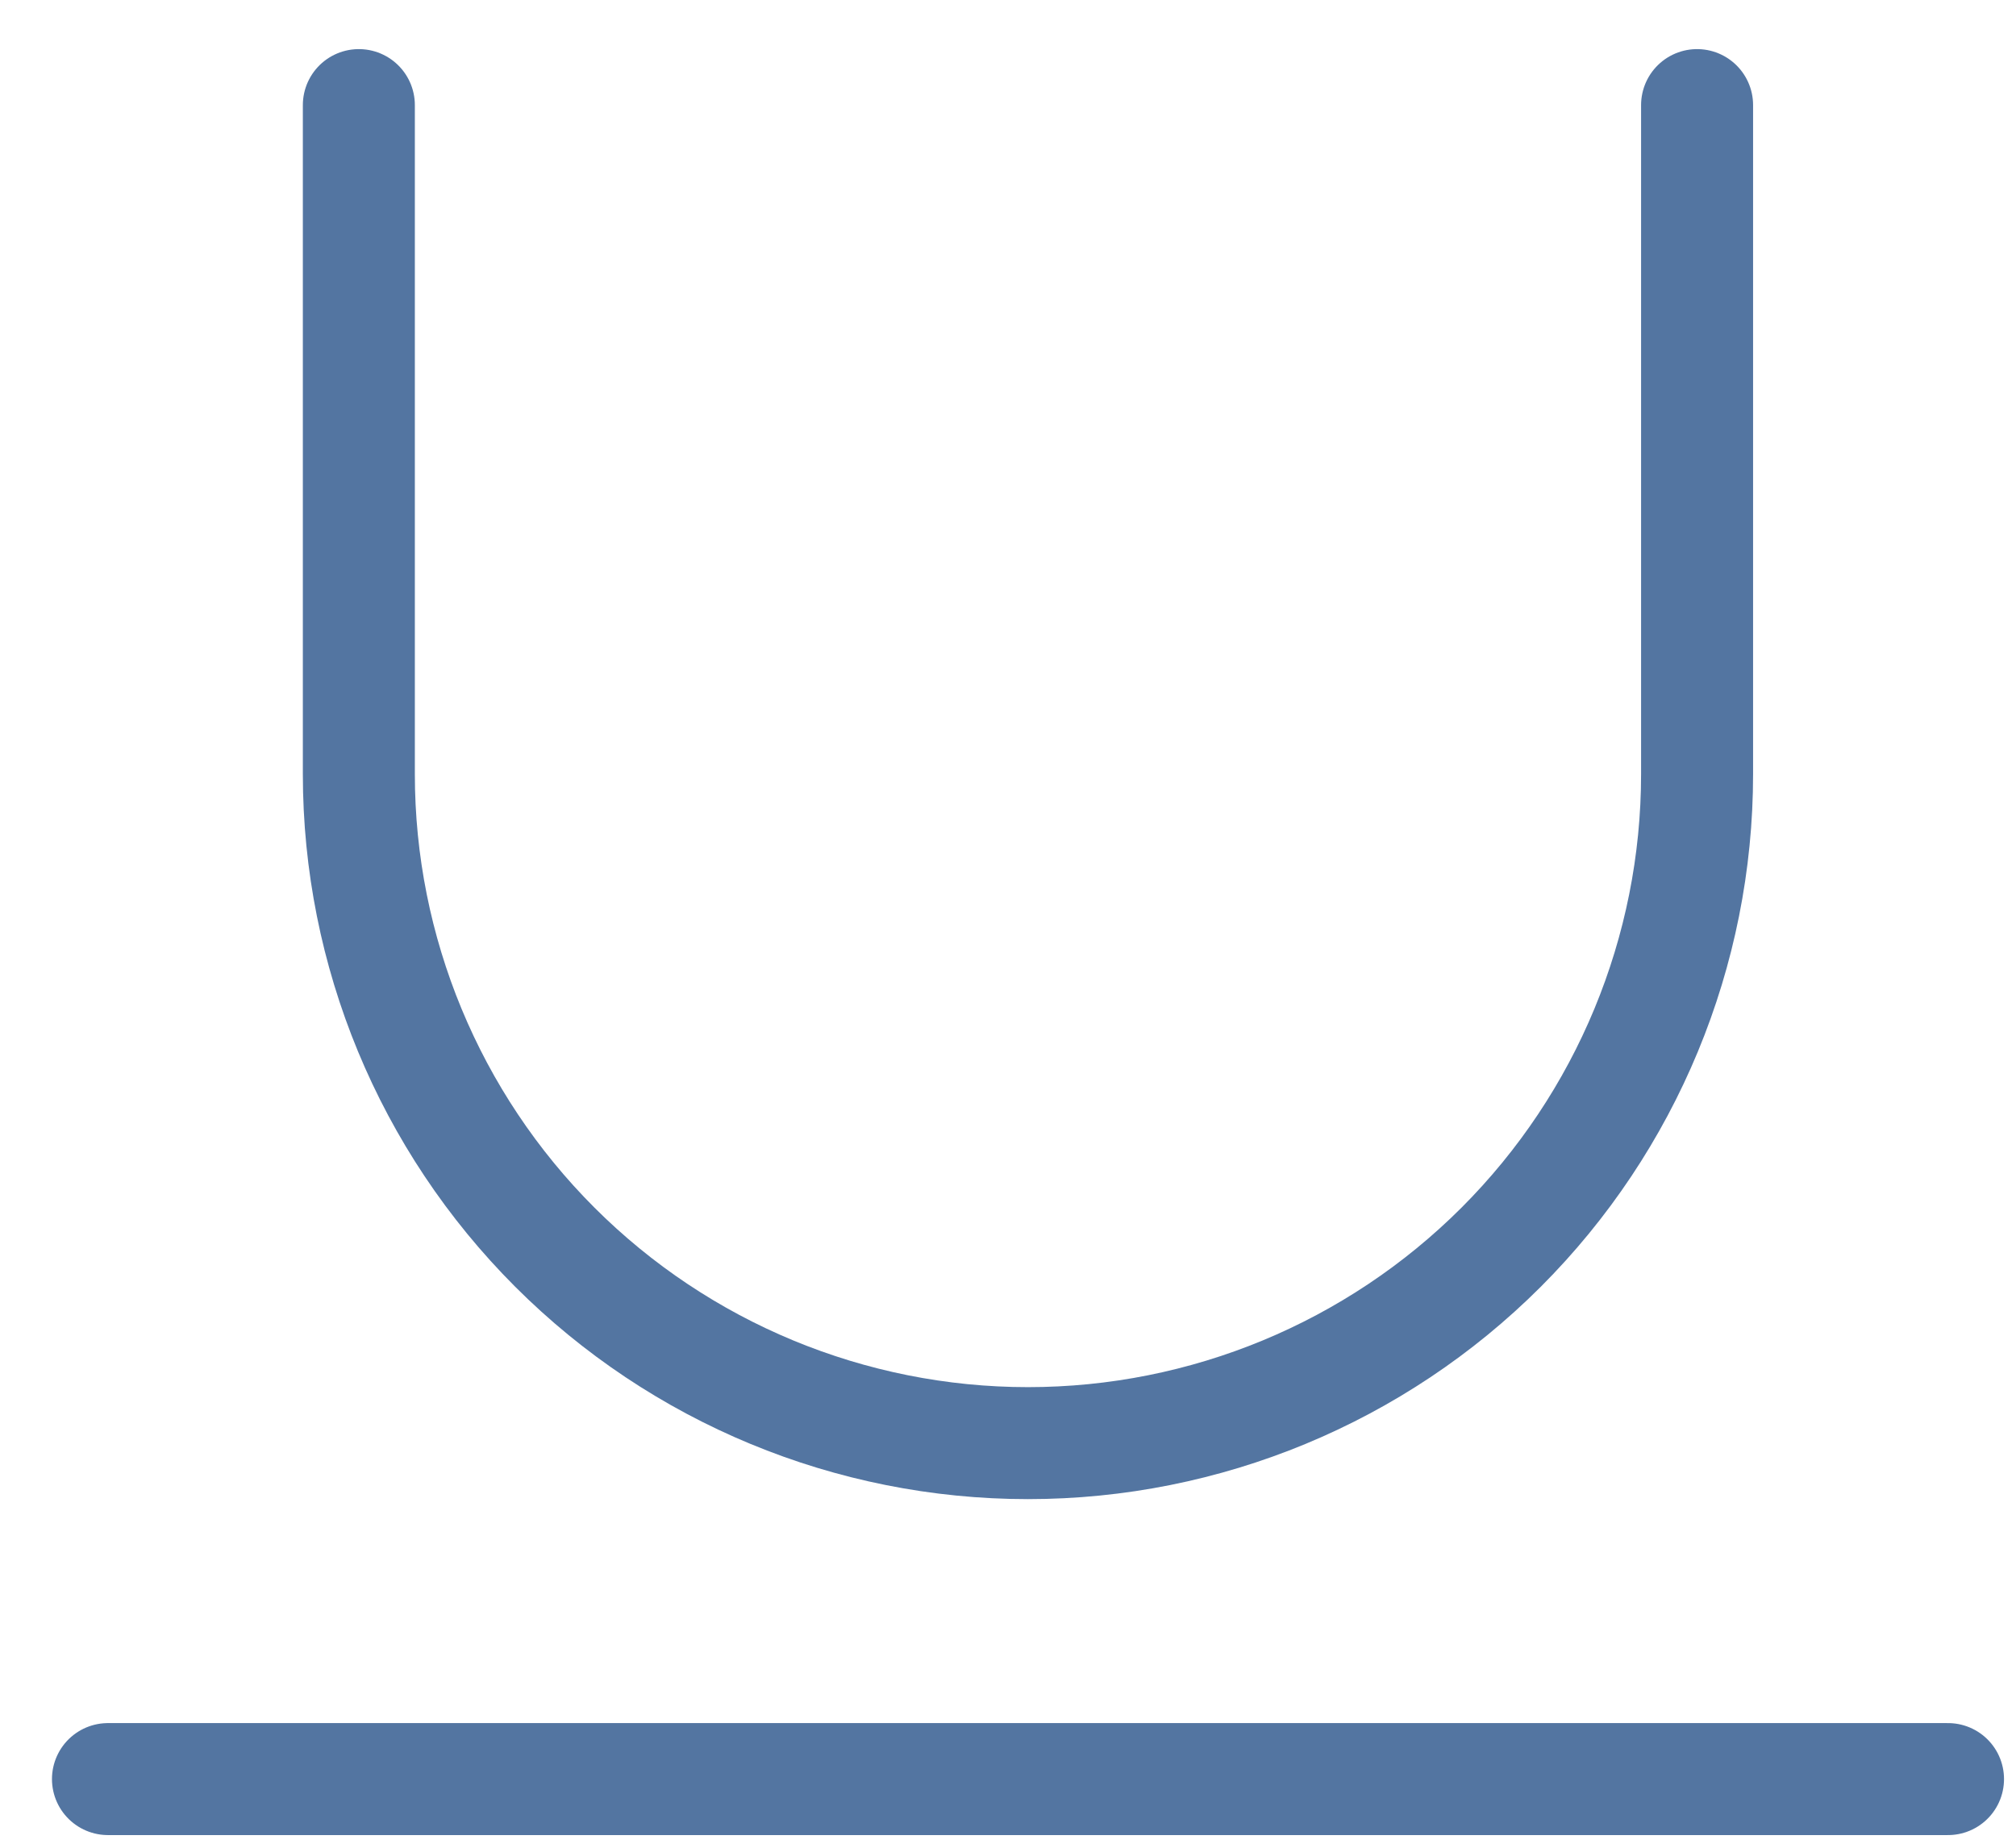
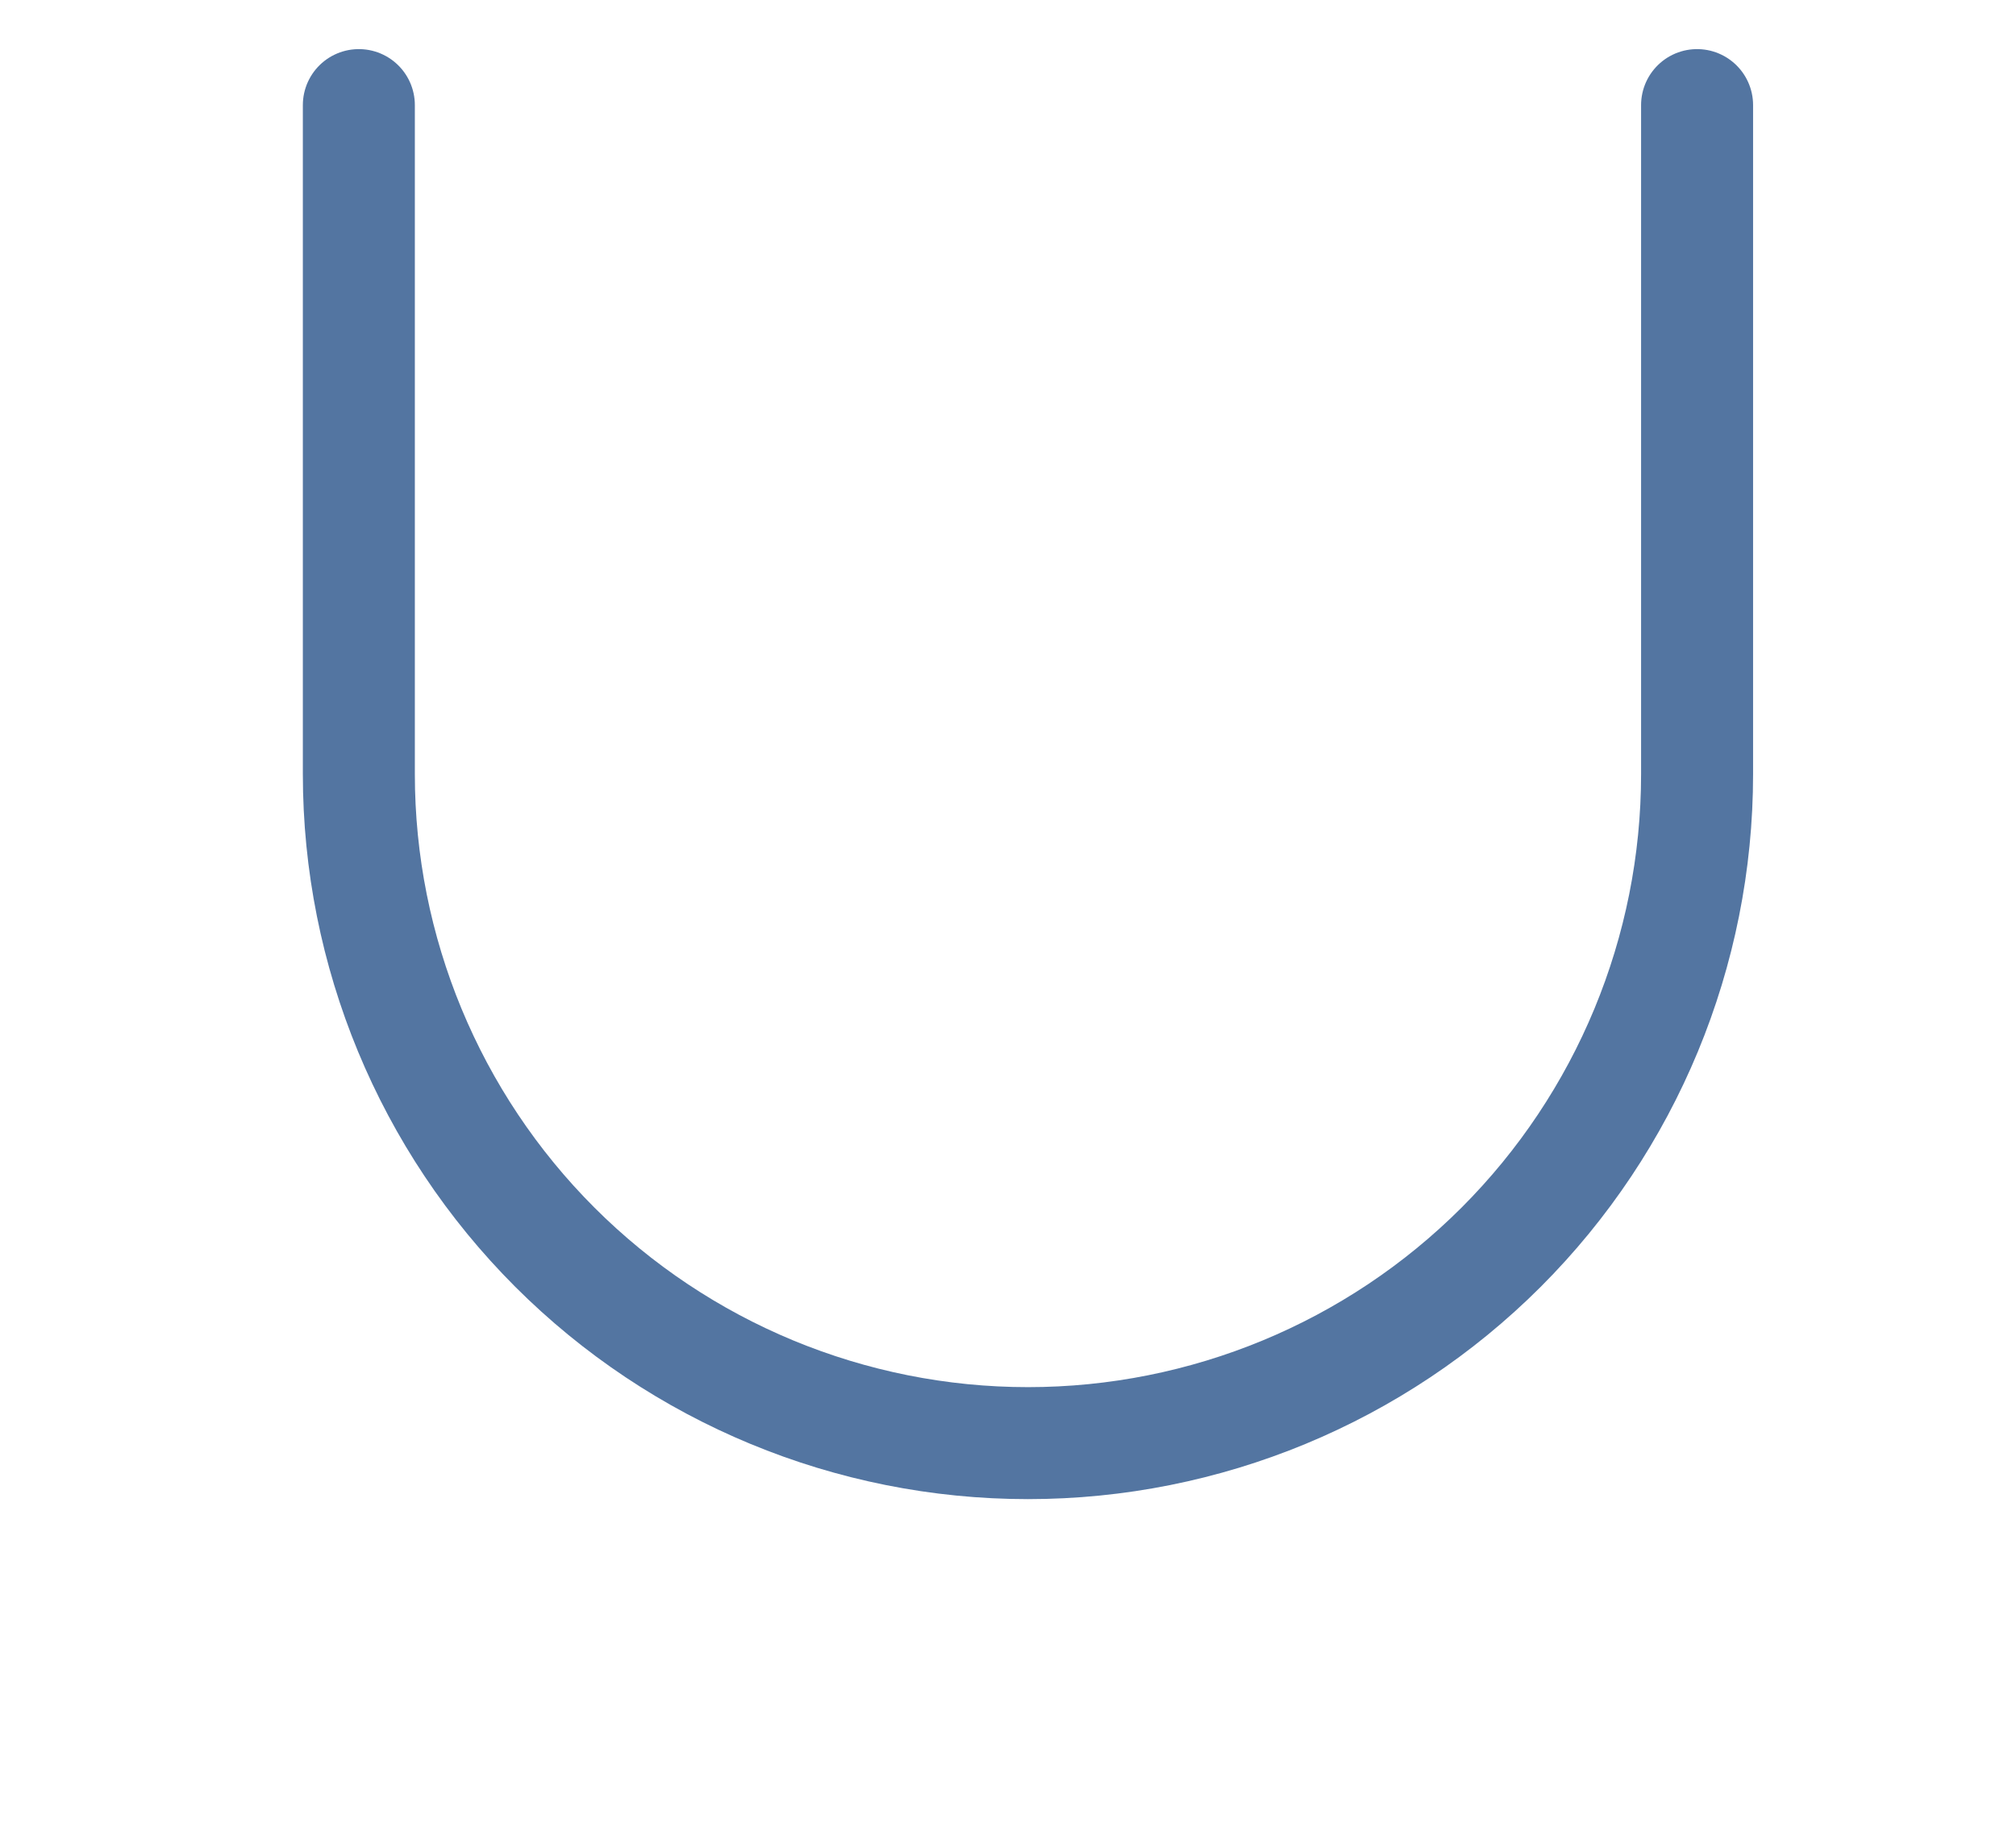
<svg xmlns="http://www.w3.org/2000/svg" width="36" height="33" viewBox="0 0 36 33" fill="none">
-   <path d="M1.928 31.774H34.786" stroke="#5375A1" stroke-width="2" stroke-linecap="round" stroke-linejoin="round" />
  <path d="M6.408 1.877V13.826C6.408 16.995 7.667 20.034 9.908 22.275C12.149 24.515 15.188 25.774 18.357 25.774C21.526 25.774 24.565 24.515 26.806 22.275C29.046 20.034 30.305 16.995 30.305 13.826V1.877" stroke="#5375A1" stroke-width="2" stroke-linecap="round" stroke-linejoin="round" />
</svg>